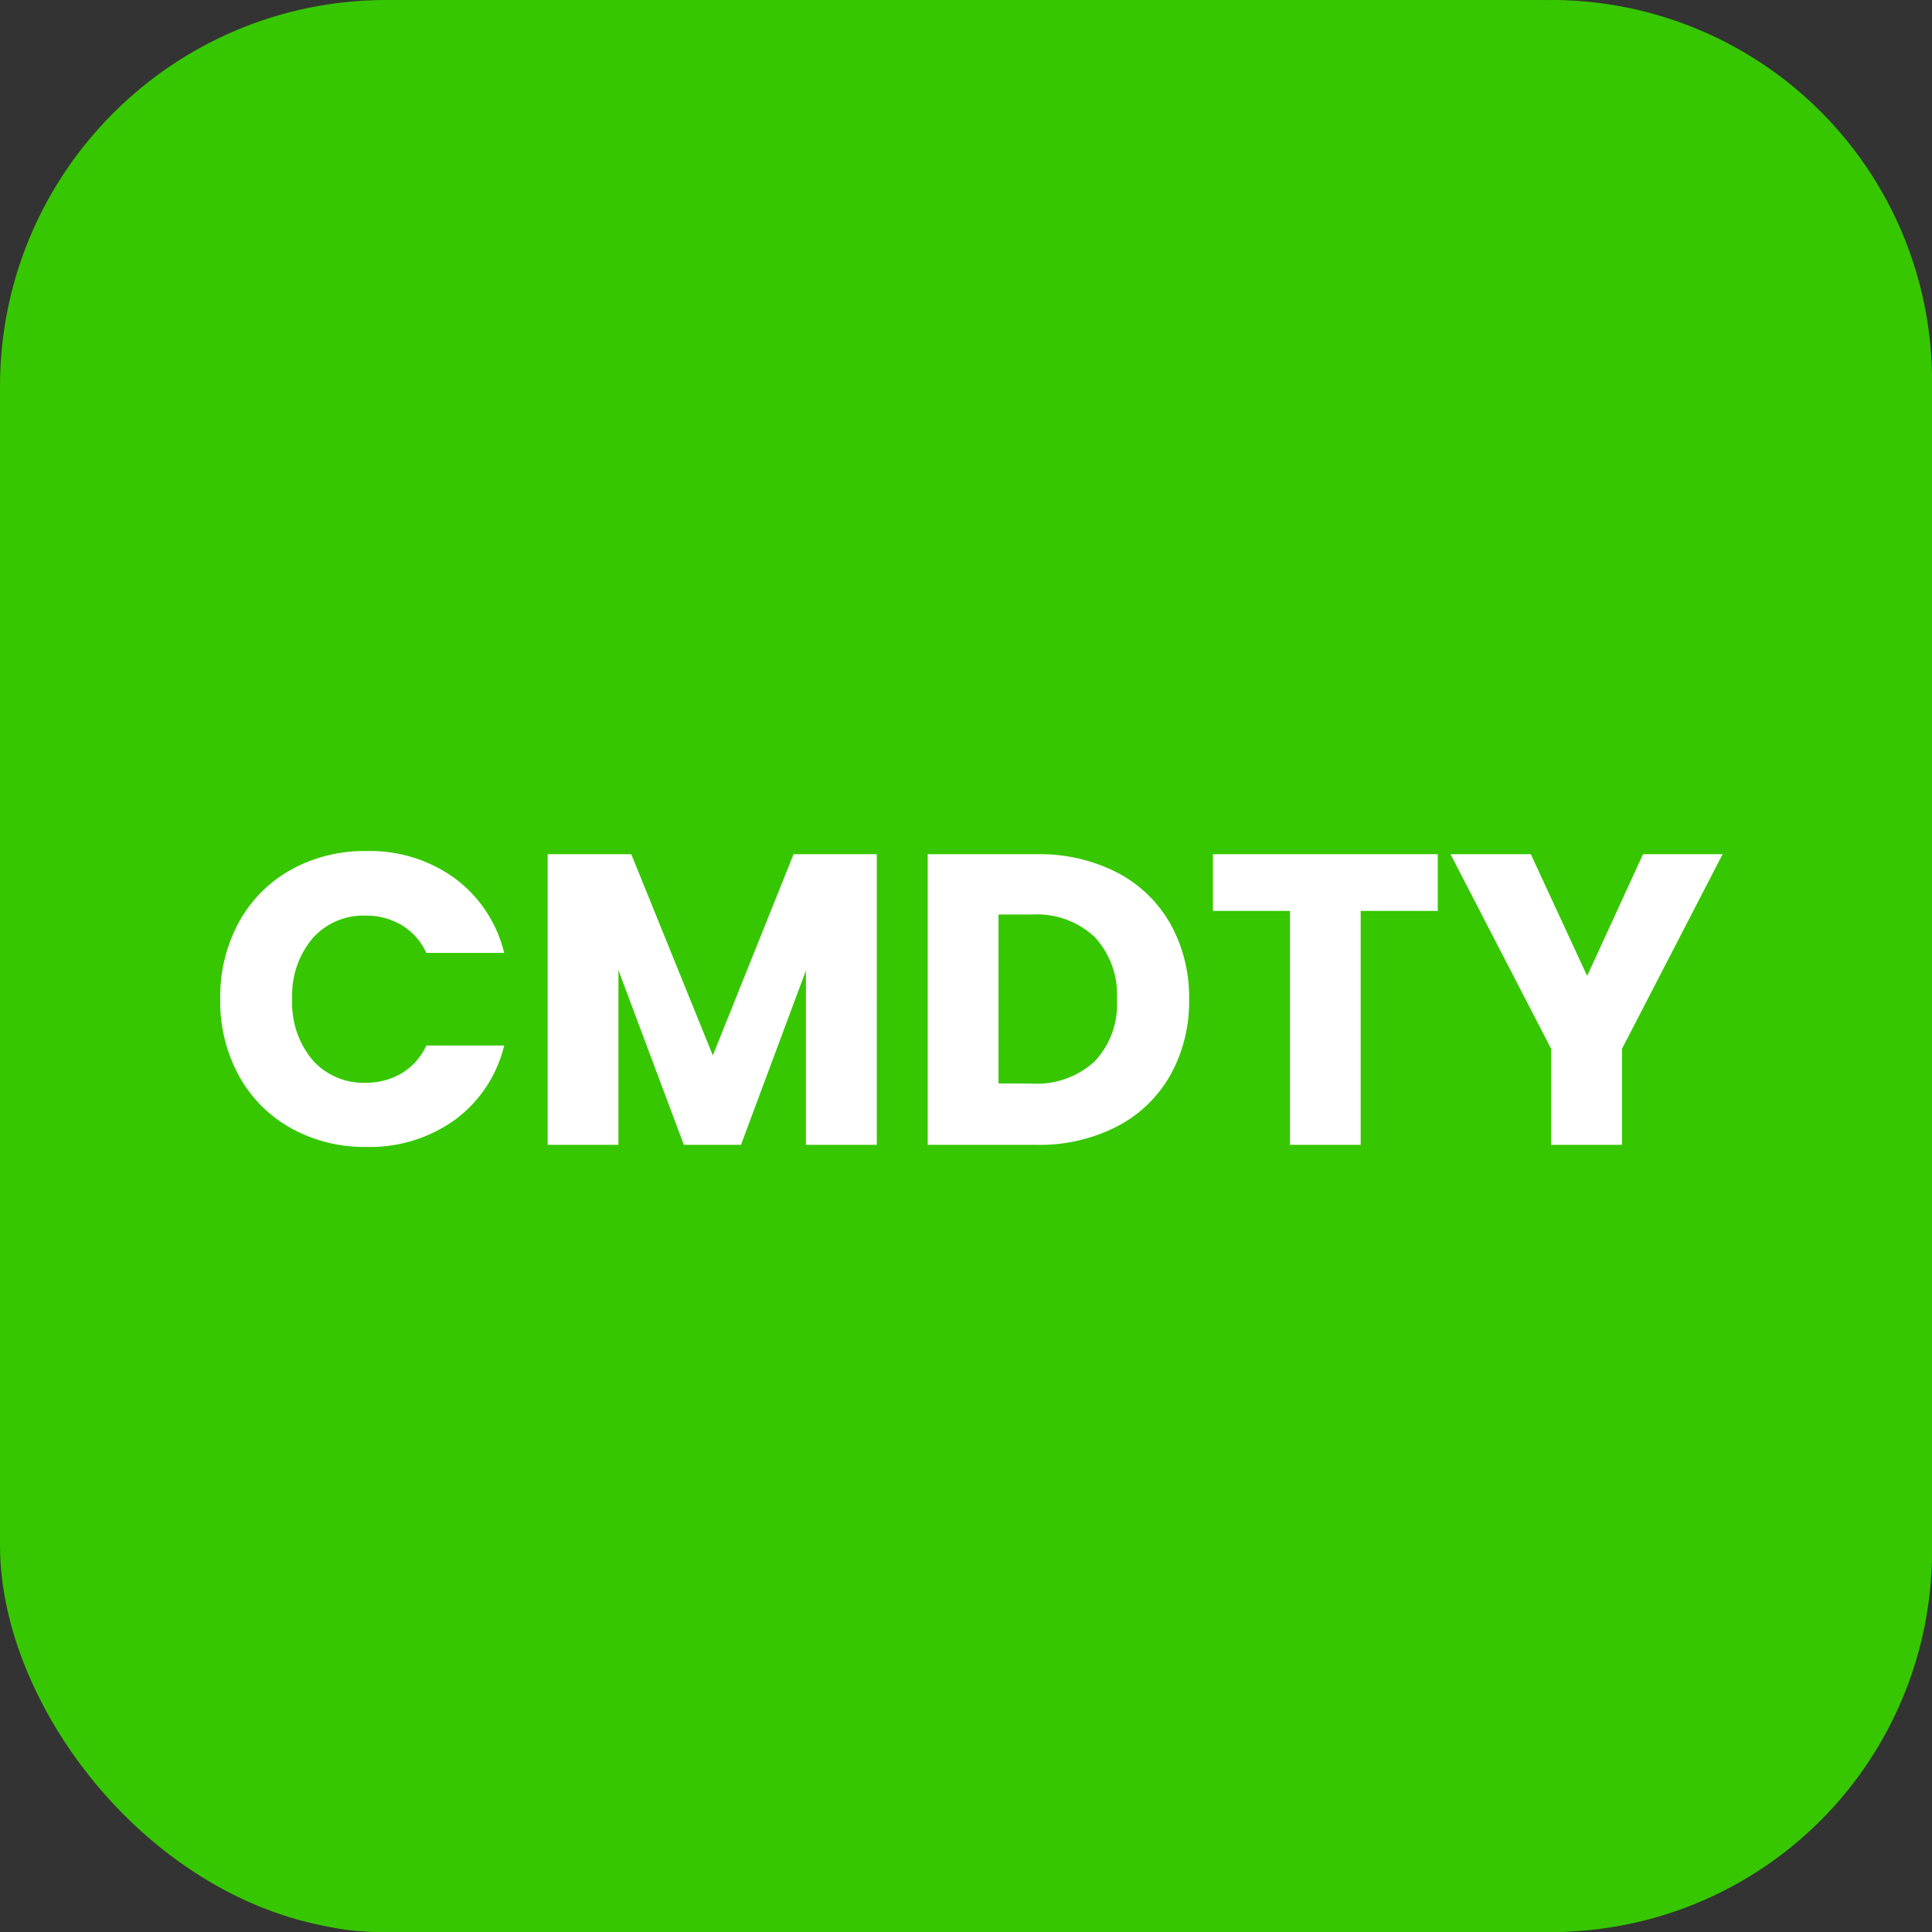
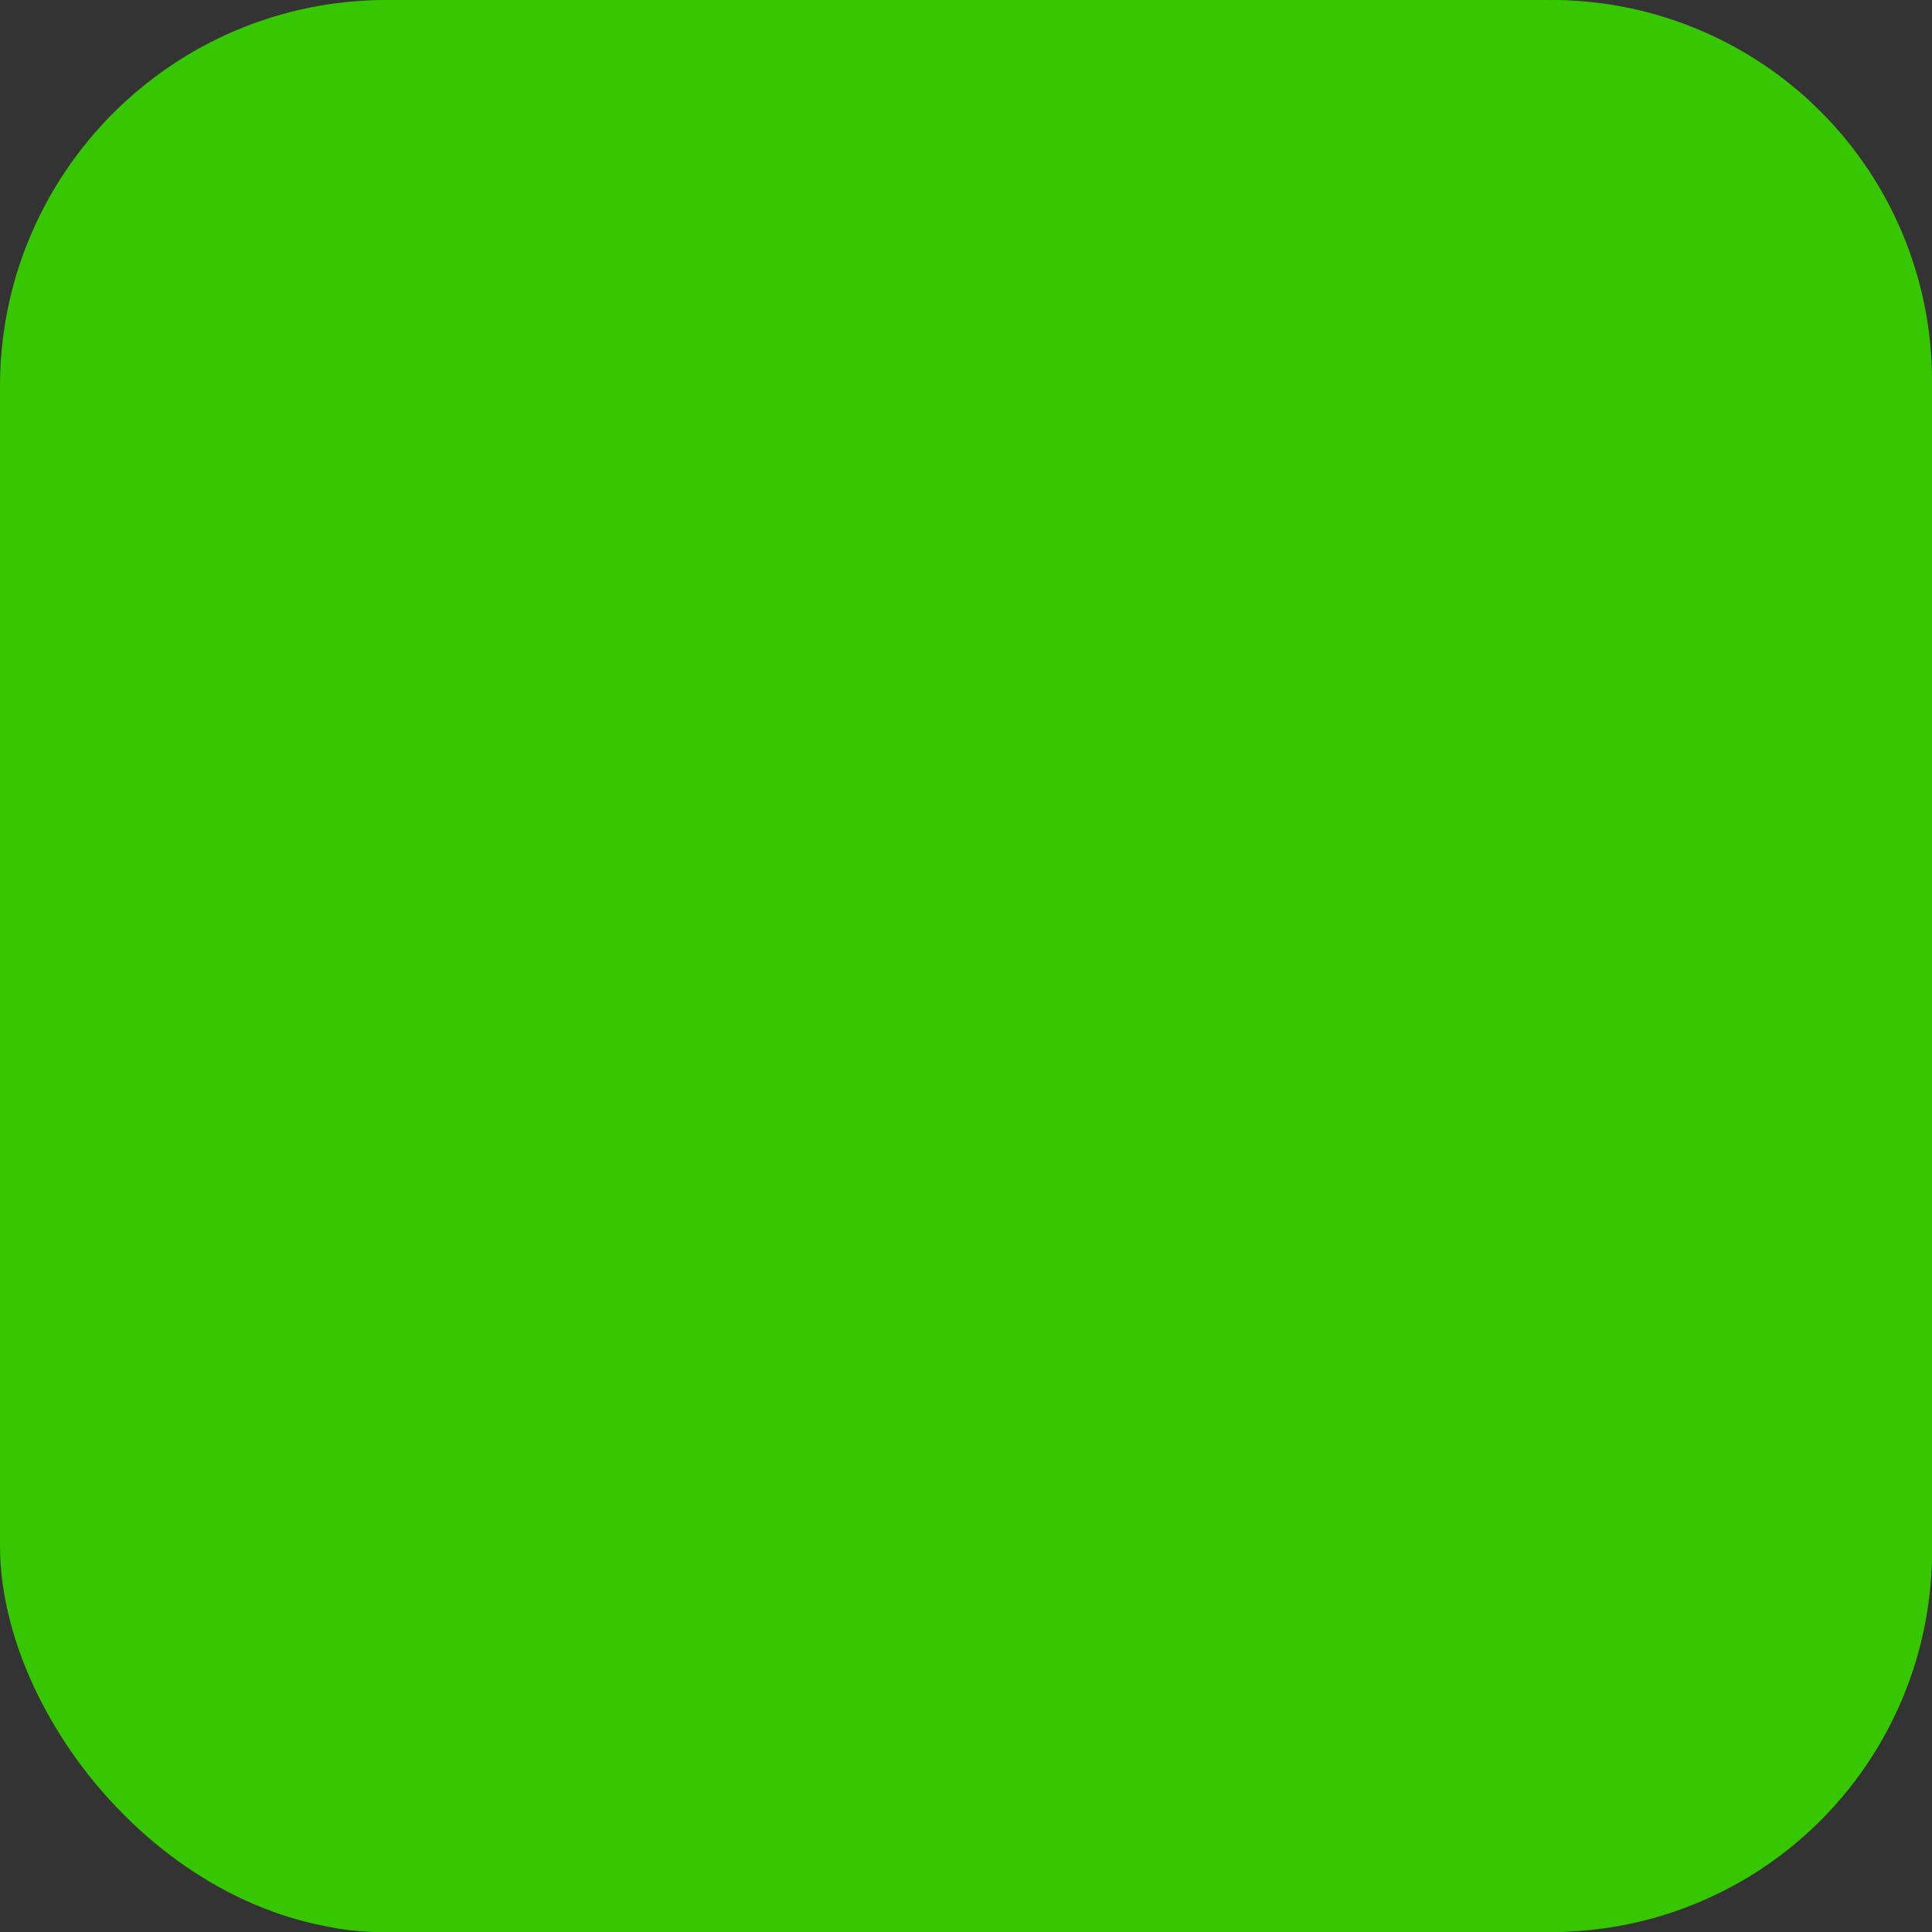
<svg xmlns="http://www.w3.org/2000/svg" width="70" height="70" viewBox="0 0 70 70">
  <rect x="0" y="0" width="70" height="70" fill="#333333" stroke="none" />
  <defs>
    <style>.a,.b{fill:#36c700;}.b{mix-blend-mode:multiply;isolation:isolate;}.c{fill:#fff;}</style>
  </defs>
  <rect class="a" width="70" height="70" rx="14" />
  <path class="b" d="M56.226,0A13.788,13.788,0,0,1,70,13.8V56.2A13.788,13.788,0,0,1,56.226,70H13.92C6.313,70,.146,63.82,56.226,0Z" />
-   <path class="c" d="M-27.022-5.28a5.66,5.66,0,0,1,.675-2.783,4.824,4.824,0,0,1,1.882-1.9,5.465,5.465,0,0,1,2.737-.682,5.238,5.238,0,0,1,3.21.99,4.754,4.754,0,0,1,1.785,2.7h-2.82a2.278,2.278,0,0,0-.892-1.005,2.509,2.509,0,0,0-1.312-.345,2.45,2.45,0,0,0-1.92.825,3.192,3.192,0,0,0-.735,2.205,3.192,3.192,0,0,0,.735,2.2,2.45,2.45,0,0,0,1.92.825,2.509,2.509,0,0,0,1.313-.345A2.278,2.278,0,0,0-19.552-3.6h2.82A4.72,4.72,0,0,1-18.517-.907a5.266,5.266,0,0,1-3.21.982,5.465,5.465,0,0,1-2.737-.683,4.838,4.838,0,0,1-1.882-1.9A5.617,5.617,0,0,1-27.022-5.28Zm23.79-5.25V0H-5.8V-6.315L-8.153,0h-2.07l-2.37-6.33V0h-2.565V-10.53h3.03l2.955,7.29,2.925-7.29Zm5.79,0a6.125,6.125,0,0,1,2.91.66A4.715,4.715,0,0,1,7.4-8.017a5.443,5.443,0,0,1,.683,2.752A5.454,5.454,0,0,1,7.4-2.52,4.69,4.69,0,0,1,5.46-.66a6.136,6.136,0,0,1-2.9.66H-1.387V-10.53ZM2.393-2.22a3.1,3.1,0,0,0,2.265-.8,3.01,3.01,0,0,0,.81-2.25,3.062,3.062,0,0,0-.81-2.265,3.062,3.062,0,0,0-2.265-.81H1.178v6.12Zm14.7-8.31v2.055H14.3V0H11.737V-8.475H8.947V-10.53Zm10.32,0L23.768-3.48V0H21.2V-3.48l-3.645-7.05h2.91l2.04,4.41,2.025-4.41Z" transform="translate(35 41.48)" />
</svg>